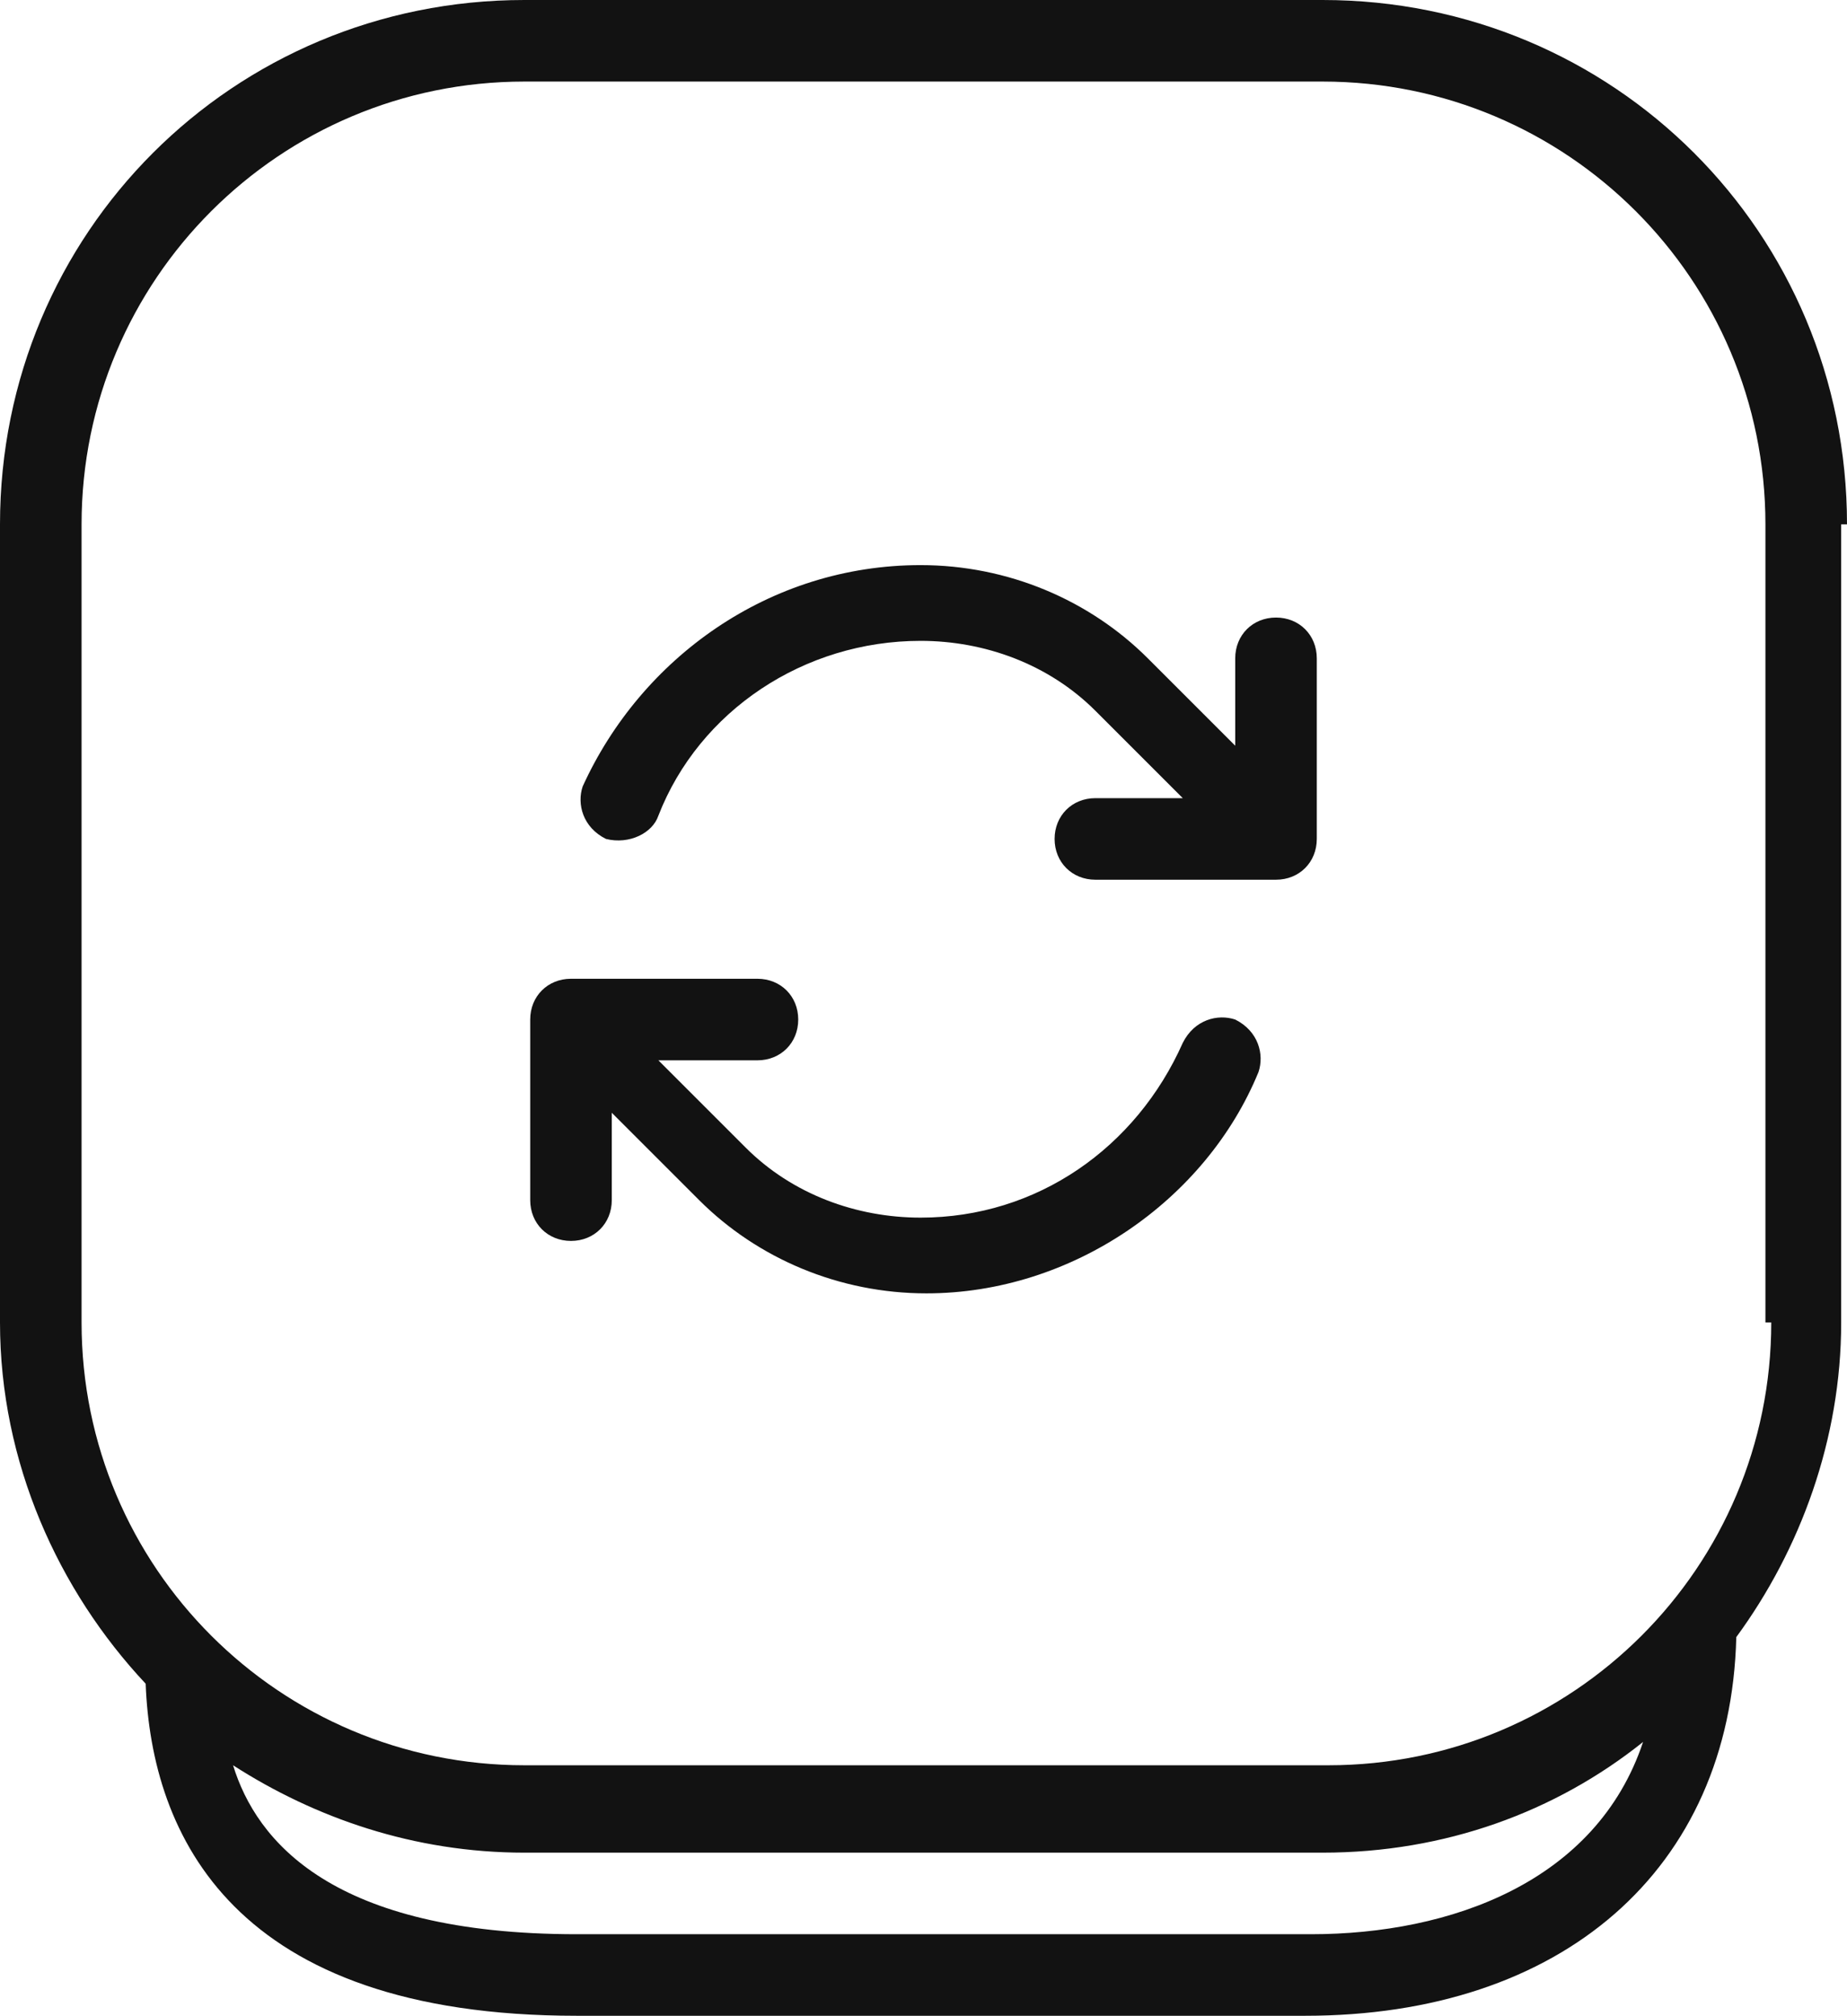
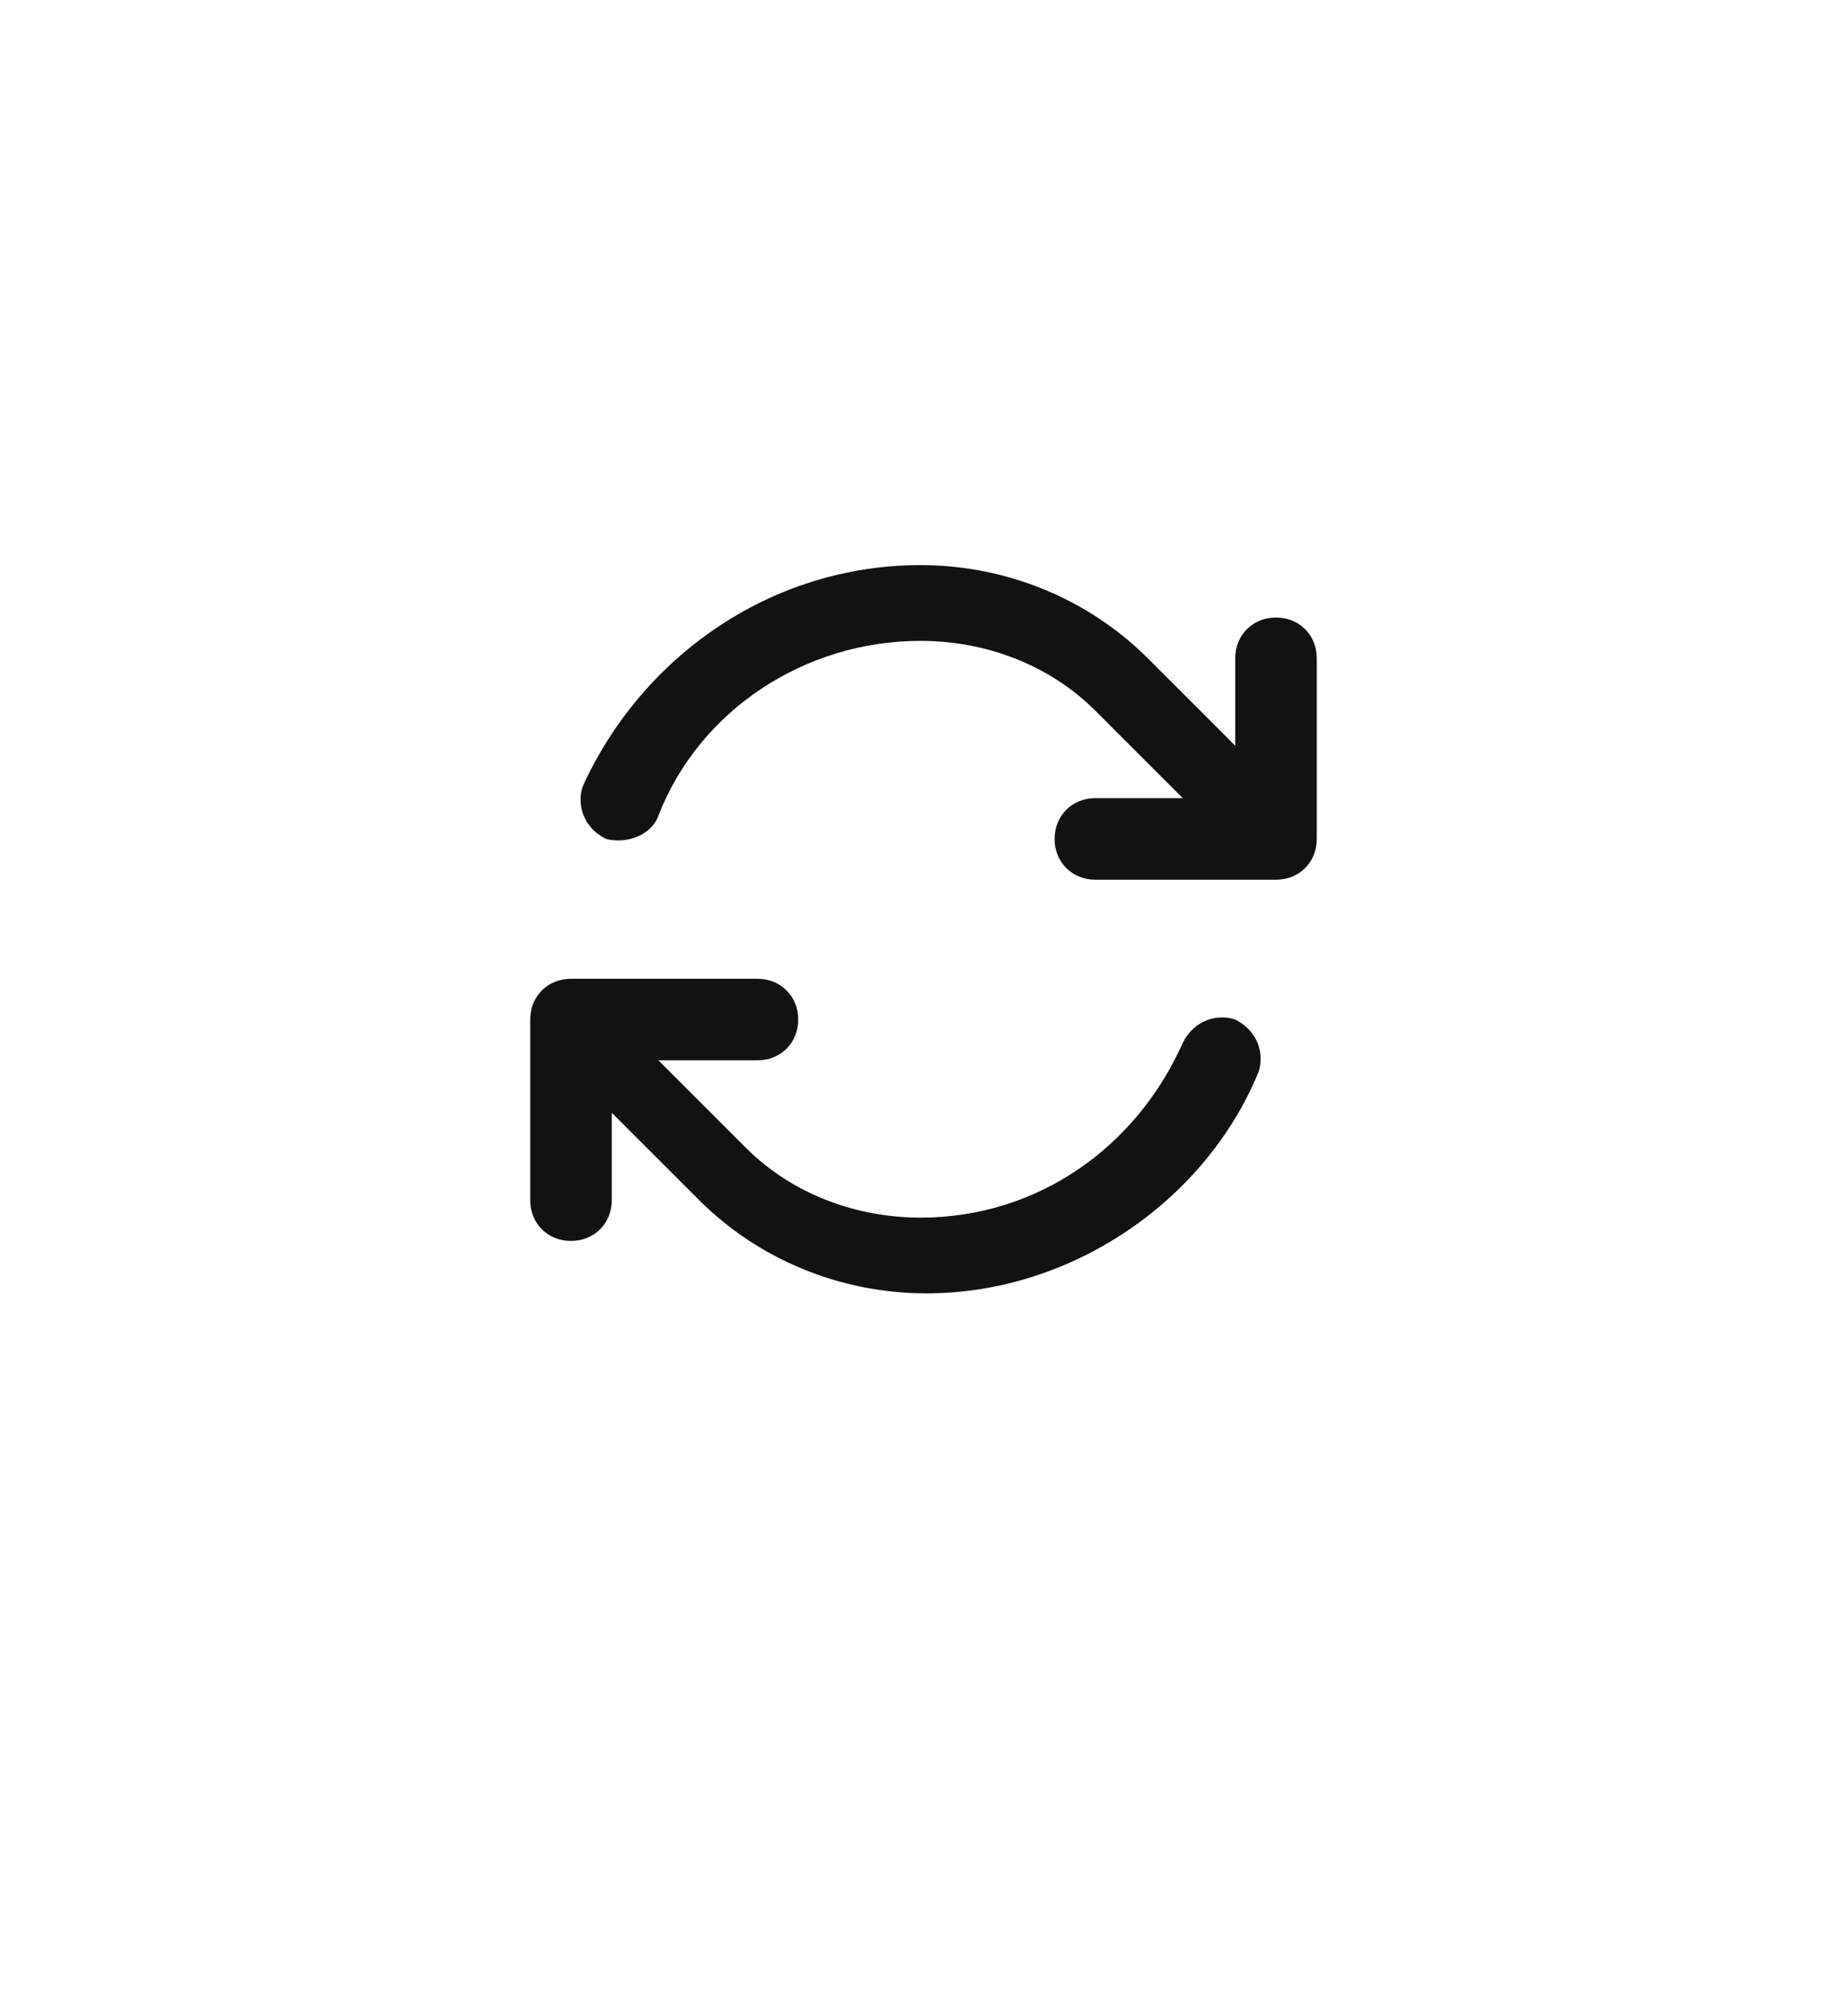
<svg xmlns="http://www.w3.org/2000/svg" version="1.1" x="0px" y="0px" viewBox="0 0 31.7 34.6" style="enable-background:new 0 0 31.7 34.6;" xml:space="preserve">
  <style type="text/css">
.st0{fill:#121212;}
</style>
  <path class="st0" d="M11.3,14c0.7-1.8,2.5-3,4.5-3c1.1,0,2.2,0.4,3,1.2l1.5,1.5h-1.5c-0.4,0-0.7,0.3-0.7,0.7c0,0.4,0.3,0.7,0.7,0.7 h3.1c0.4,0,0.7-0.3,0.7-0.7v-3.1c0-0.4-0.3-0.7-0.7-0.7c-0.4,0-0.7,0.3-0.7,0.7v1.5l-1.5-1.5c-1-1-2.4-1.6-3.9-1.6 c-2.6,0-4.8,1.6-5.8,3.8c-0.1,0.3,0,0.7,0.4,0.9C10.8,14.5,11.2,14.3,11.3,14z M21.6,18.4c0.1-0.3,0-0.7-0.4-0.9 c-0.3-0.1-0.7,0-0.9,0.4c-0.8,1.8-2.5,3-4.5,3c-1.1,0-2.2-0.4-3-1.2l-1.5-1.5H13c0.4,0,0.7-0.3,0.7-0.7c0-0.4-0.3-0.7-0.7-0.7H9.8 c-0.4,0-0.7,0.3-0.7,0.7v3.1c0,0.4,0.3,0.7,0.7,0.7c0.4,0,0.7-0.3,0.7-0.7v-1.5l1.5,1.5c1,1,2.4,1.6,3.9,1.6 C18.4,22.2,20.7,20.6,21.6,18.4z" />
-   <path class="st0" d="M31.7,9c0-5-4-9-9-9H9C4,0,0,4,0,9v13.7c0,2.4,1,4.6,2.5,6.2c0.1,2.6,1.5,5.7,7.4,5.7h12.5 c4.4,0,7.3-2.5,7.4-6.5c1.1-1.5,1.8-3.4,1.8-5.4V9z M22.5,33.2H9.9c-4.2,0-5.5-1.6-5.9-2.9c1.4,0.9,3.1,1.5,5,1.5h13.7 c2.1,0,4-0.7,5.5-1.9C27.4,32.3,24.9,33.2,22.5,33.2z M30.4,22.7c0,4.2-3.4,7.6-7.6,7.6H9c-4.2,0-7.6-3.4-7.6-7.6V9 c0-4.2,3.4-7.6,7.6-7.6h13.7c4.2,0,7.6,3.4,7.6,7.6V22.7z" />
</svg>